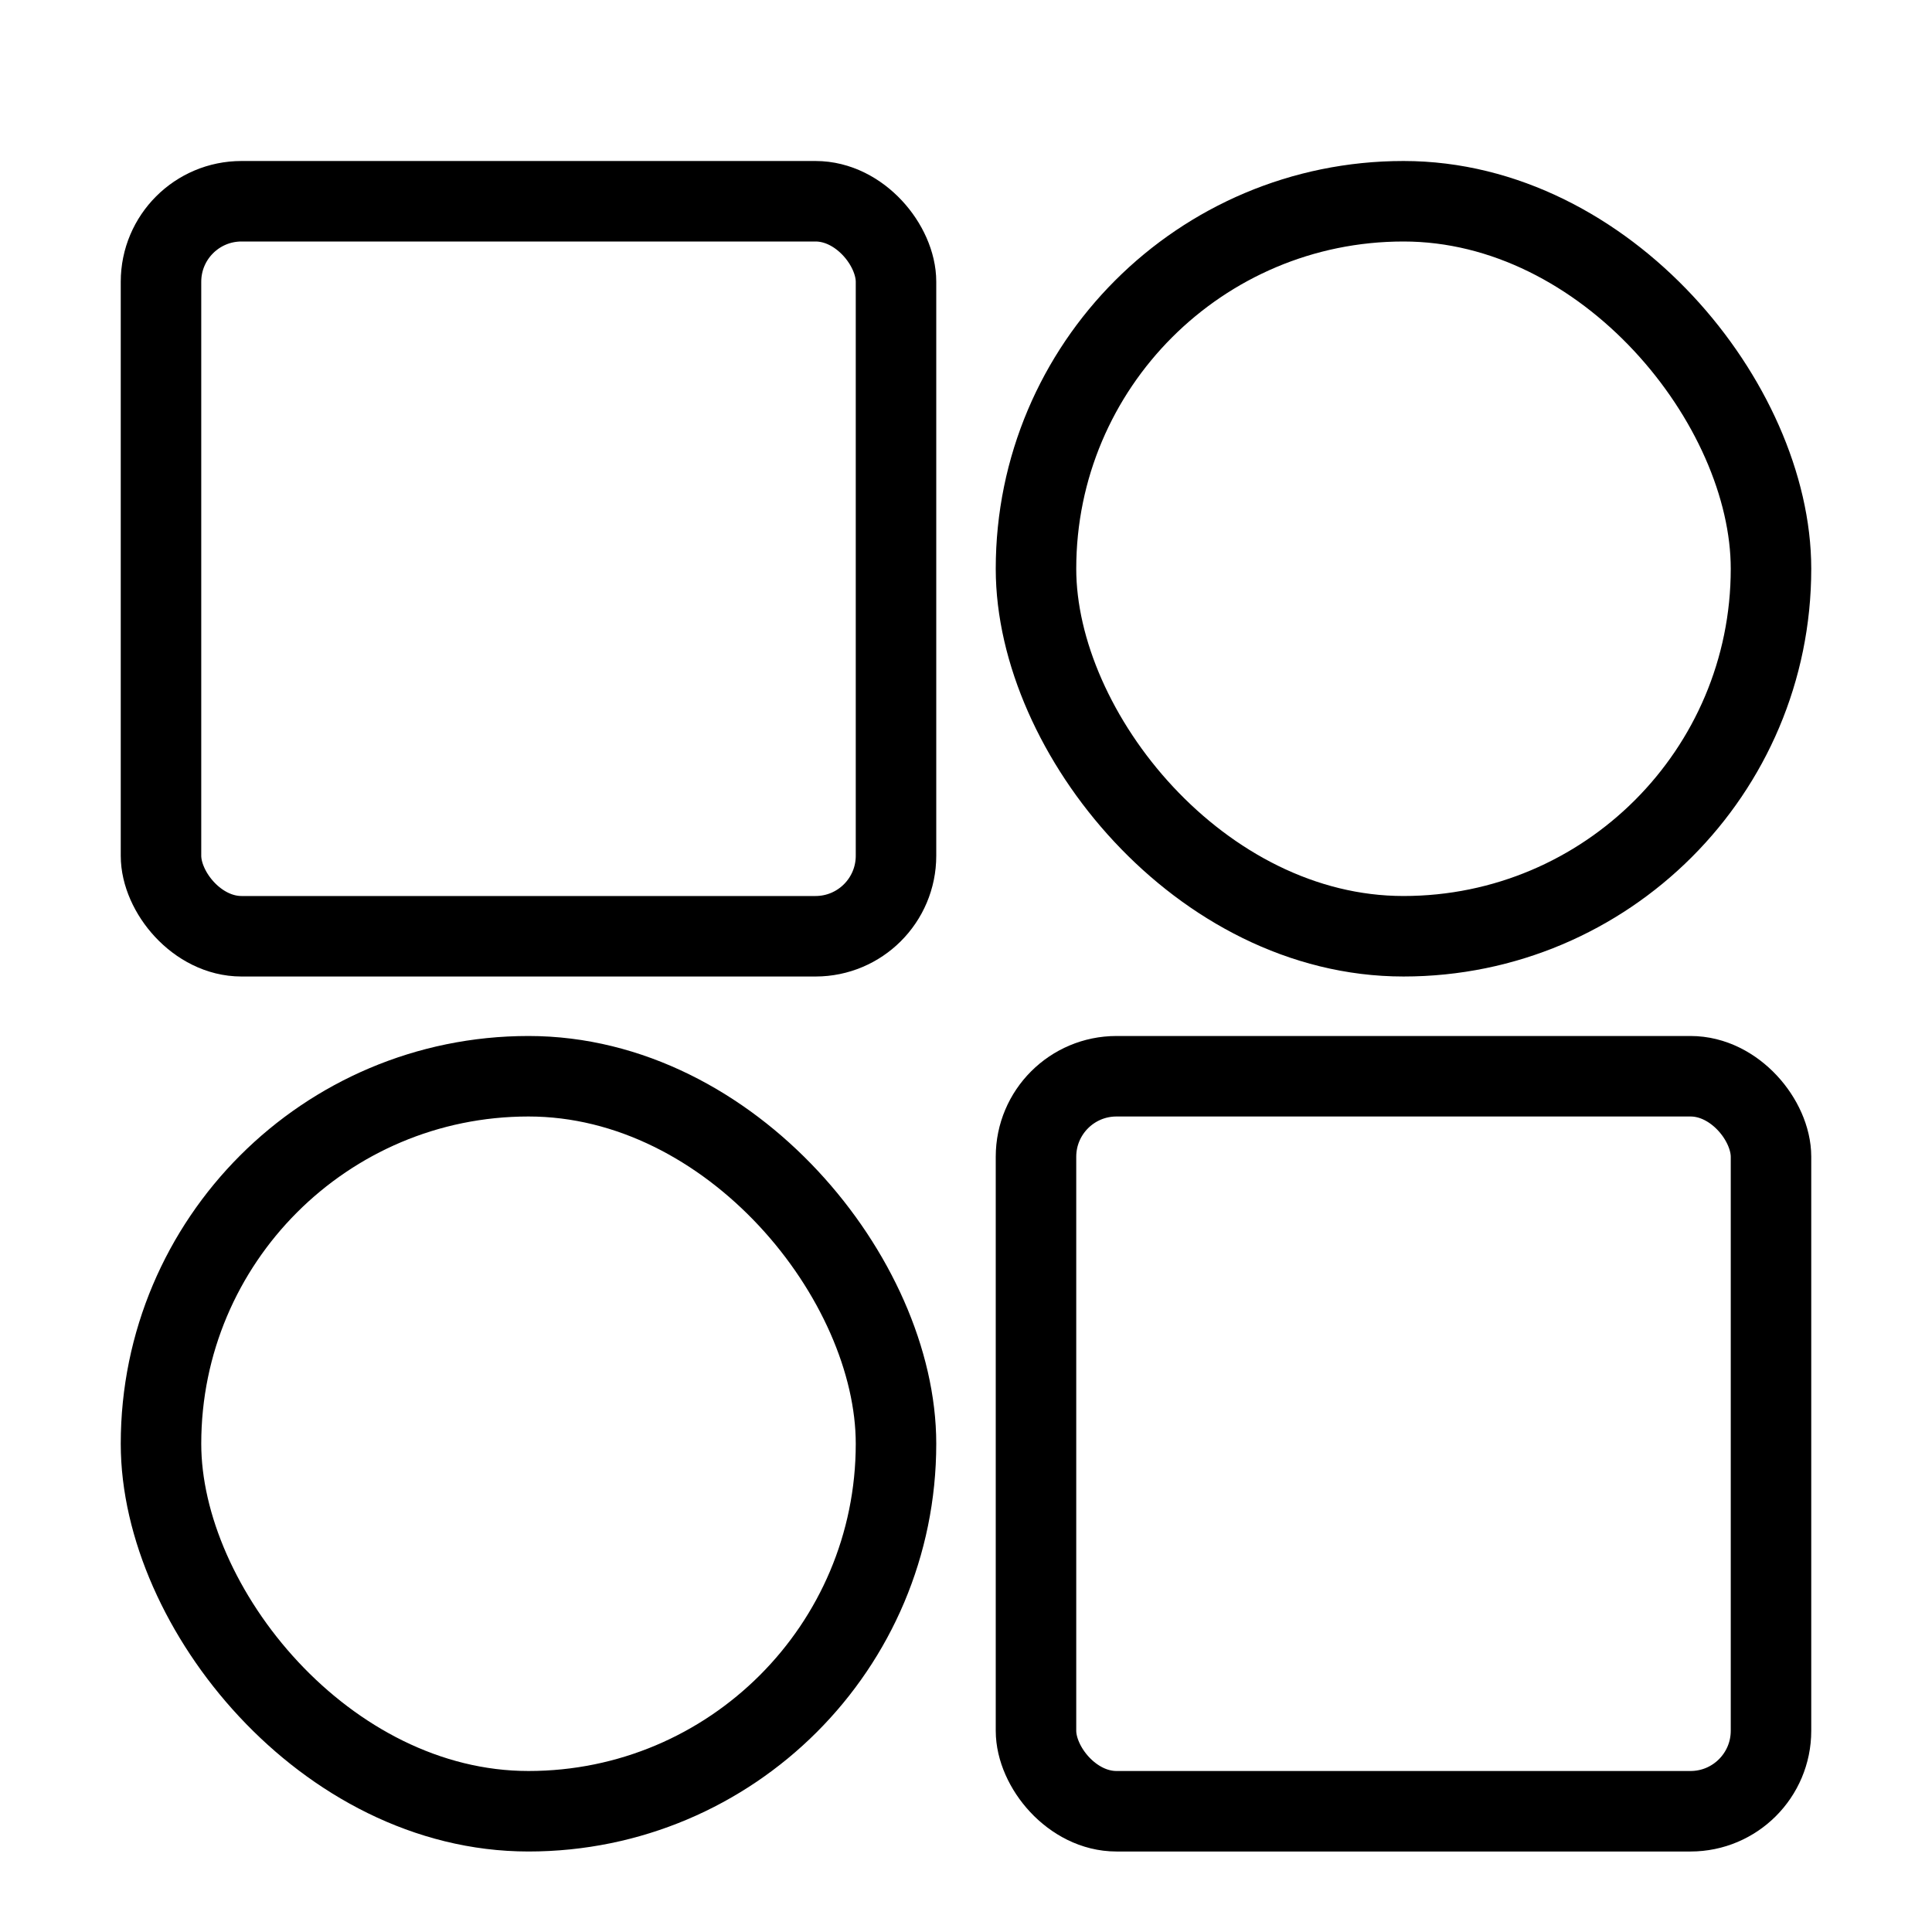
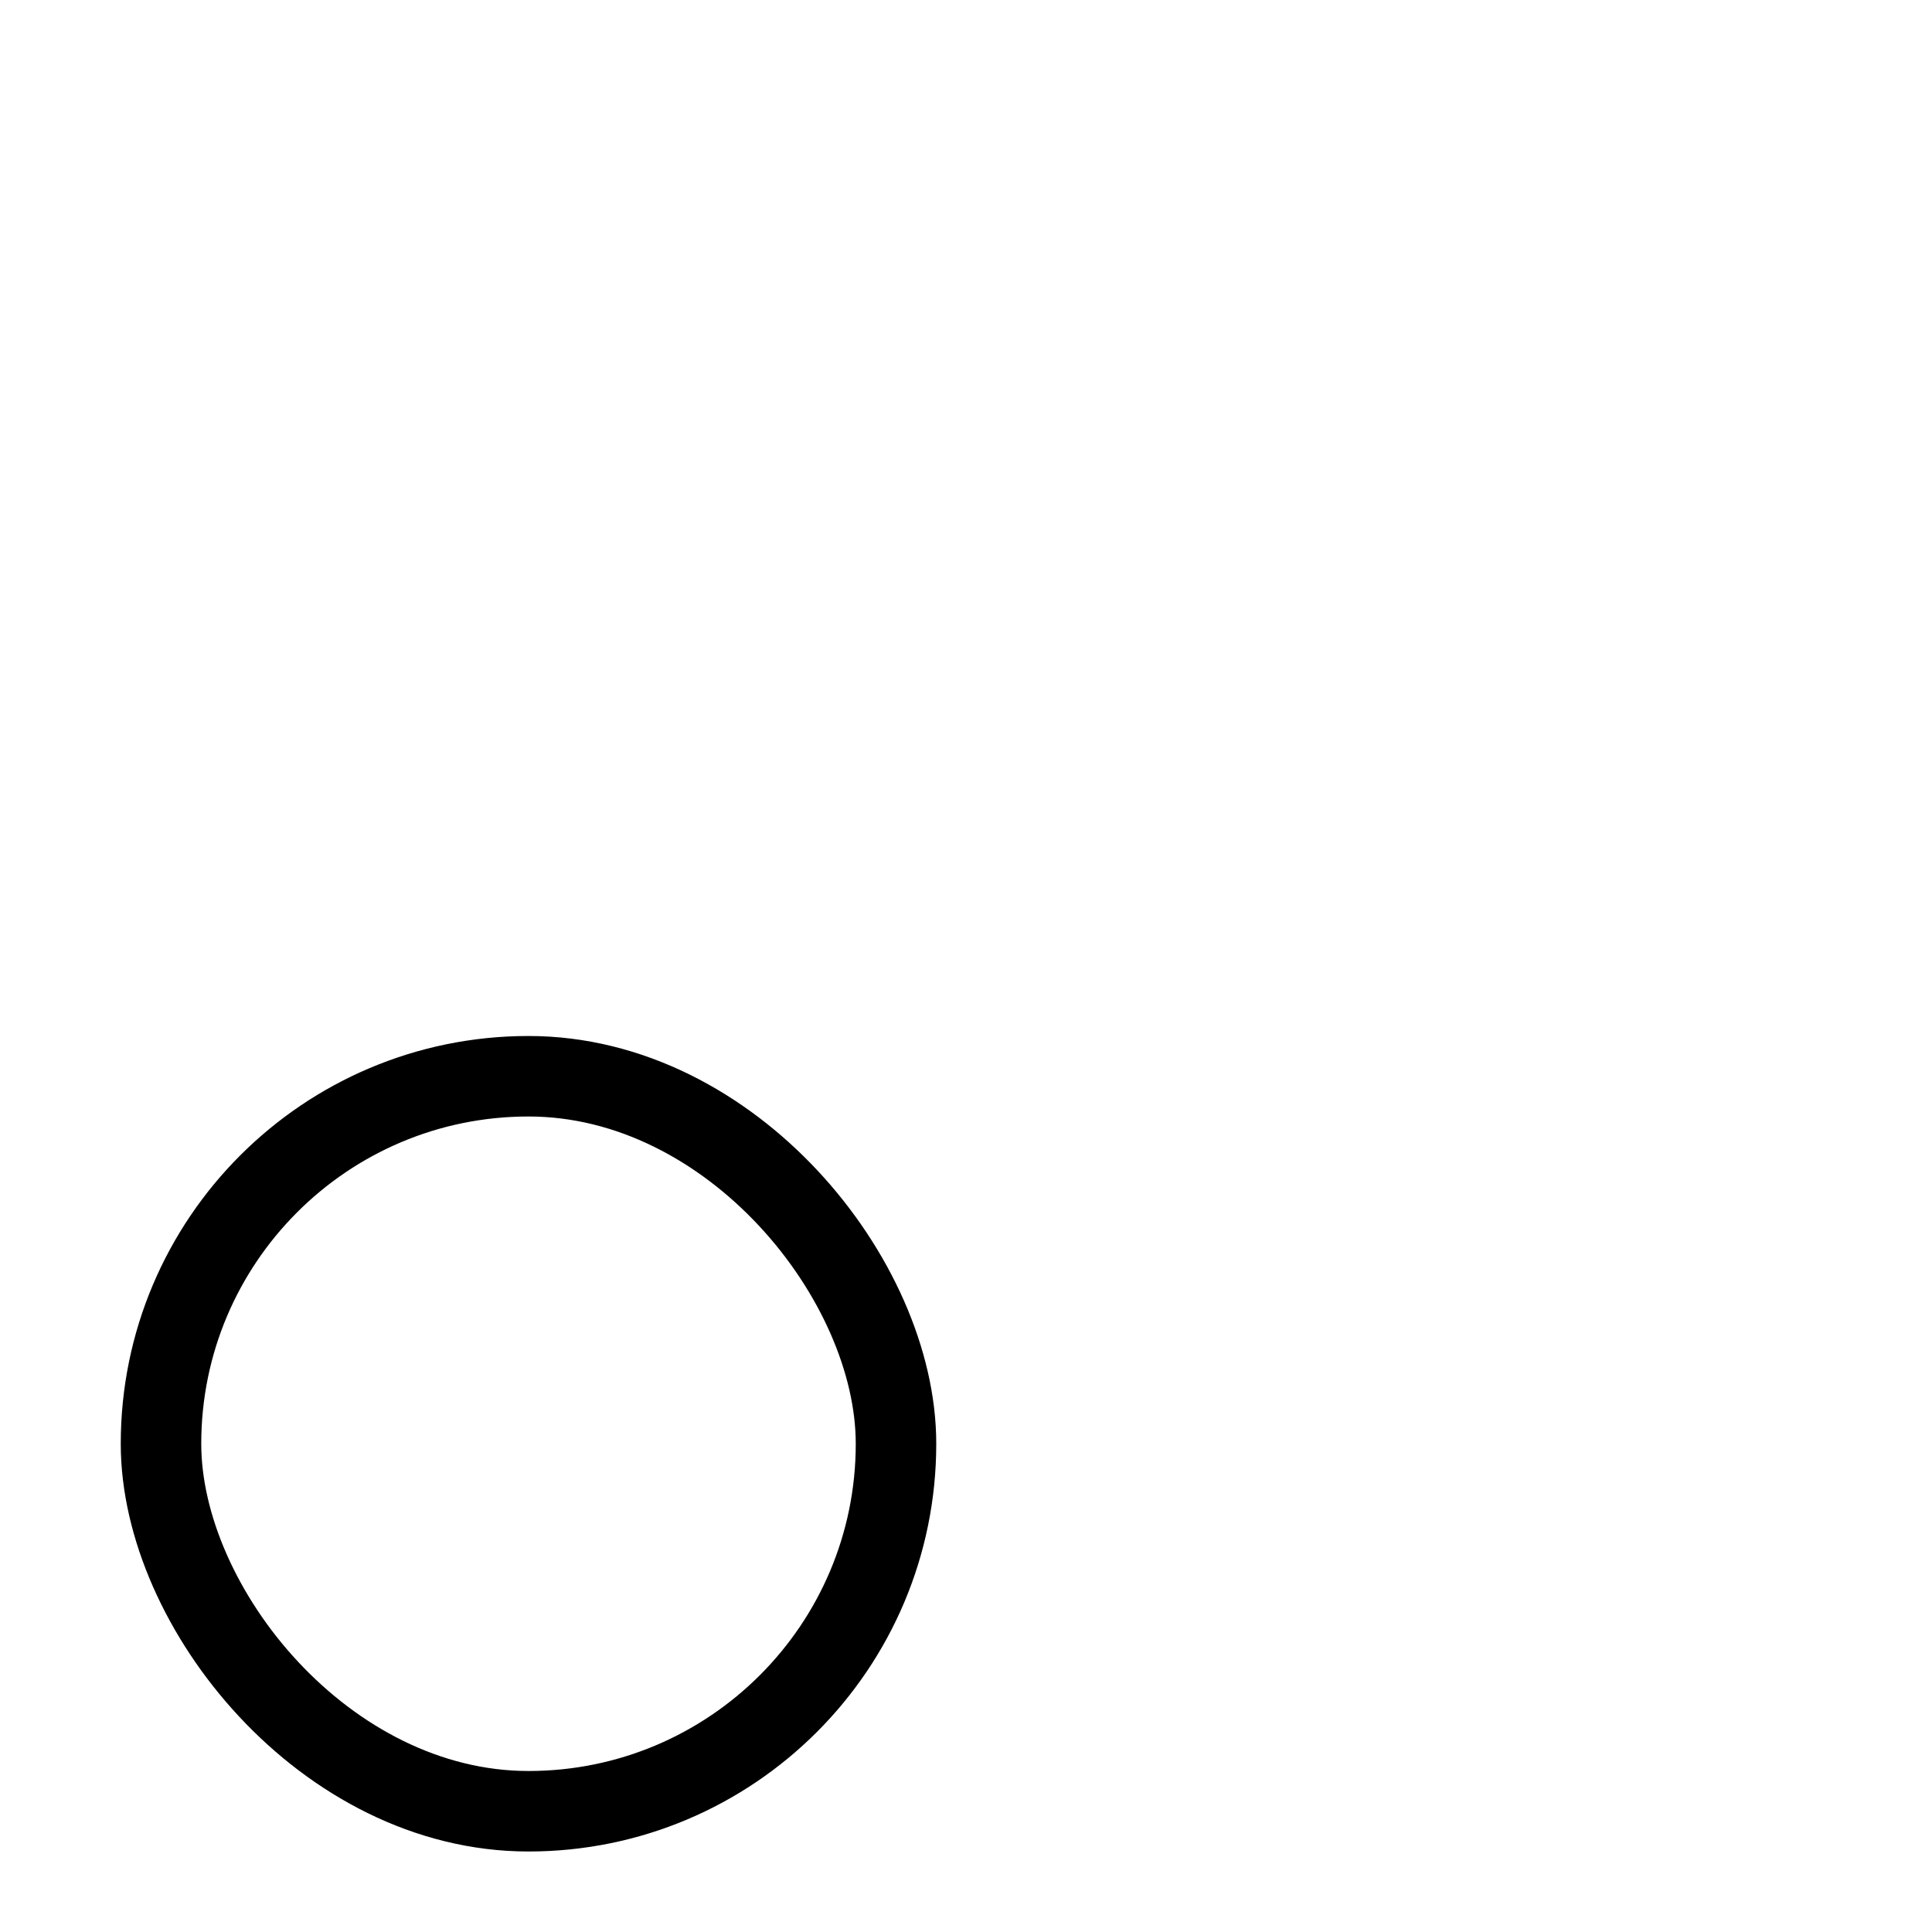
<svg xmlns="http://www.w3.org/2000/svg" width="48" height="48" viewBox="0 0 48 48" fill="none">
-   <rect x="4" y="5" width="18.261" height="18.261" rx="2" stroke="black" stroke-width="2" />
-   <rect x="25.739" y="26.739" width="18.261" height="18.261" rx="2" stroke="black" stroke-width="2" />
  <rect x="4" y="26.739" width="18.261" height="18.261" rx="9.13" stroke="black" stroke-width="2" />
-   <rect x="25.739" y="5" width="18.261" height="18.261" rx="9.13" stroke="black" stroke-width="2" />
</svg>